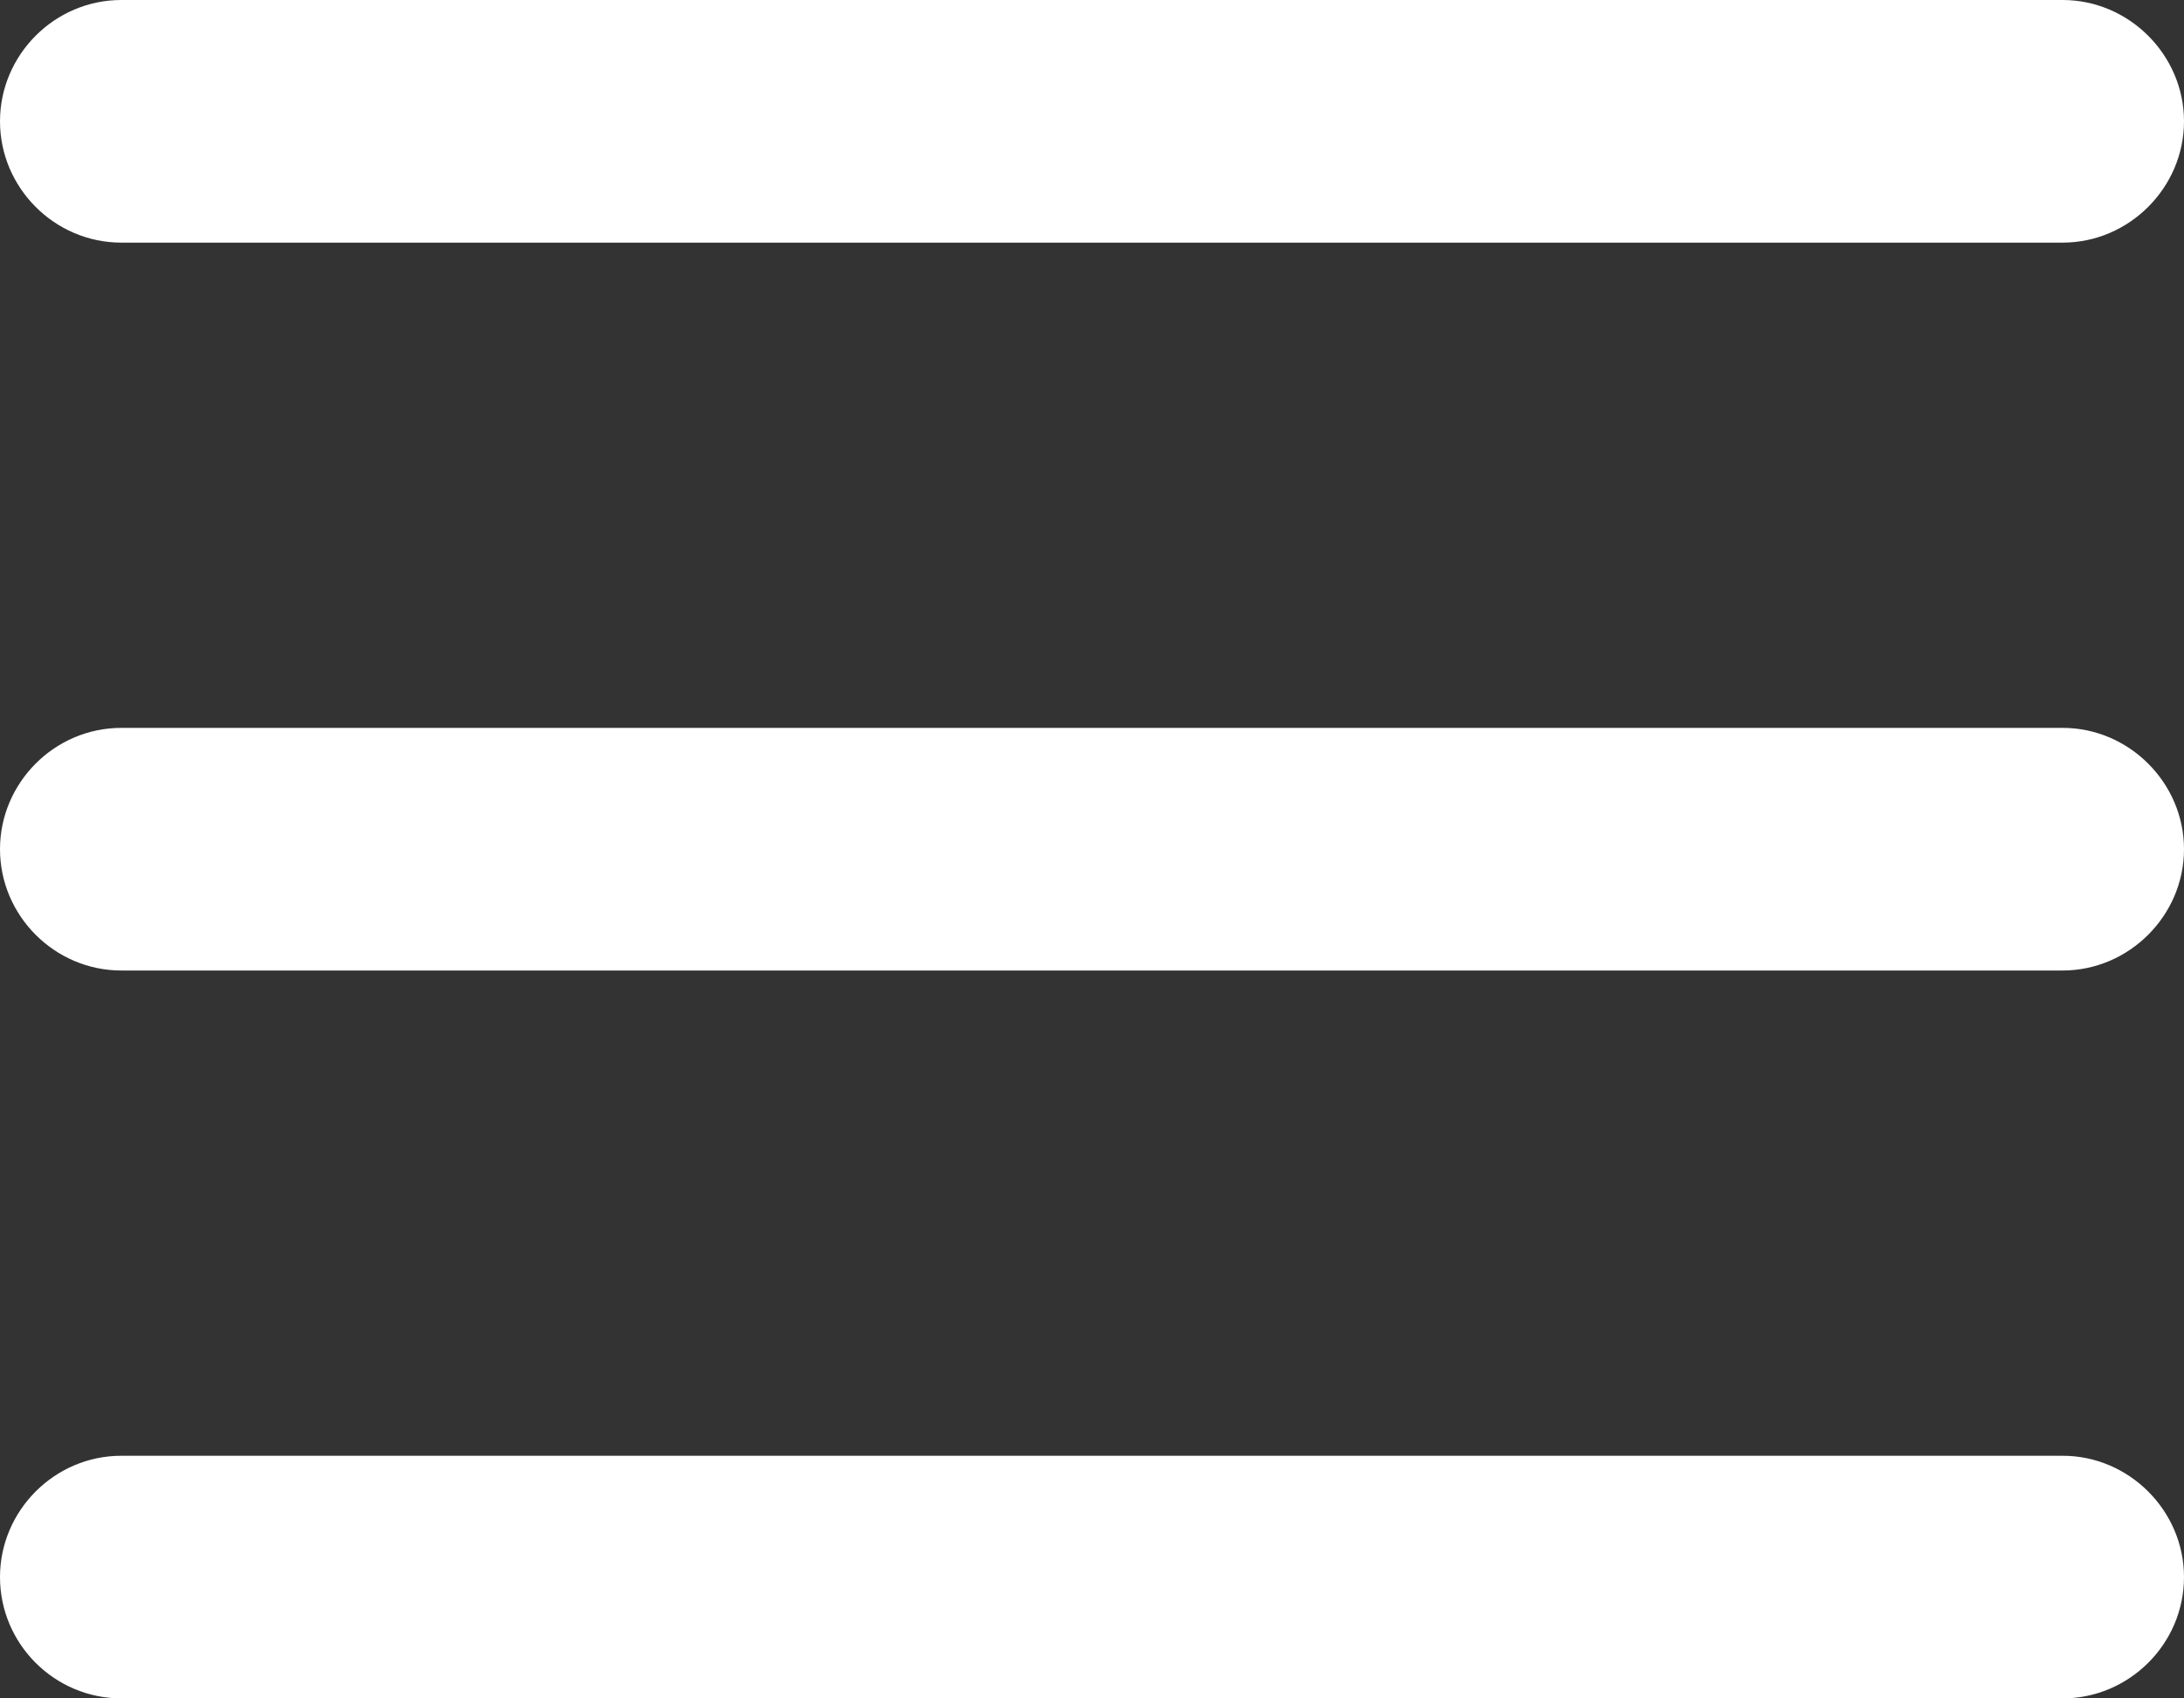
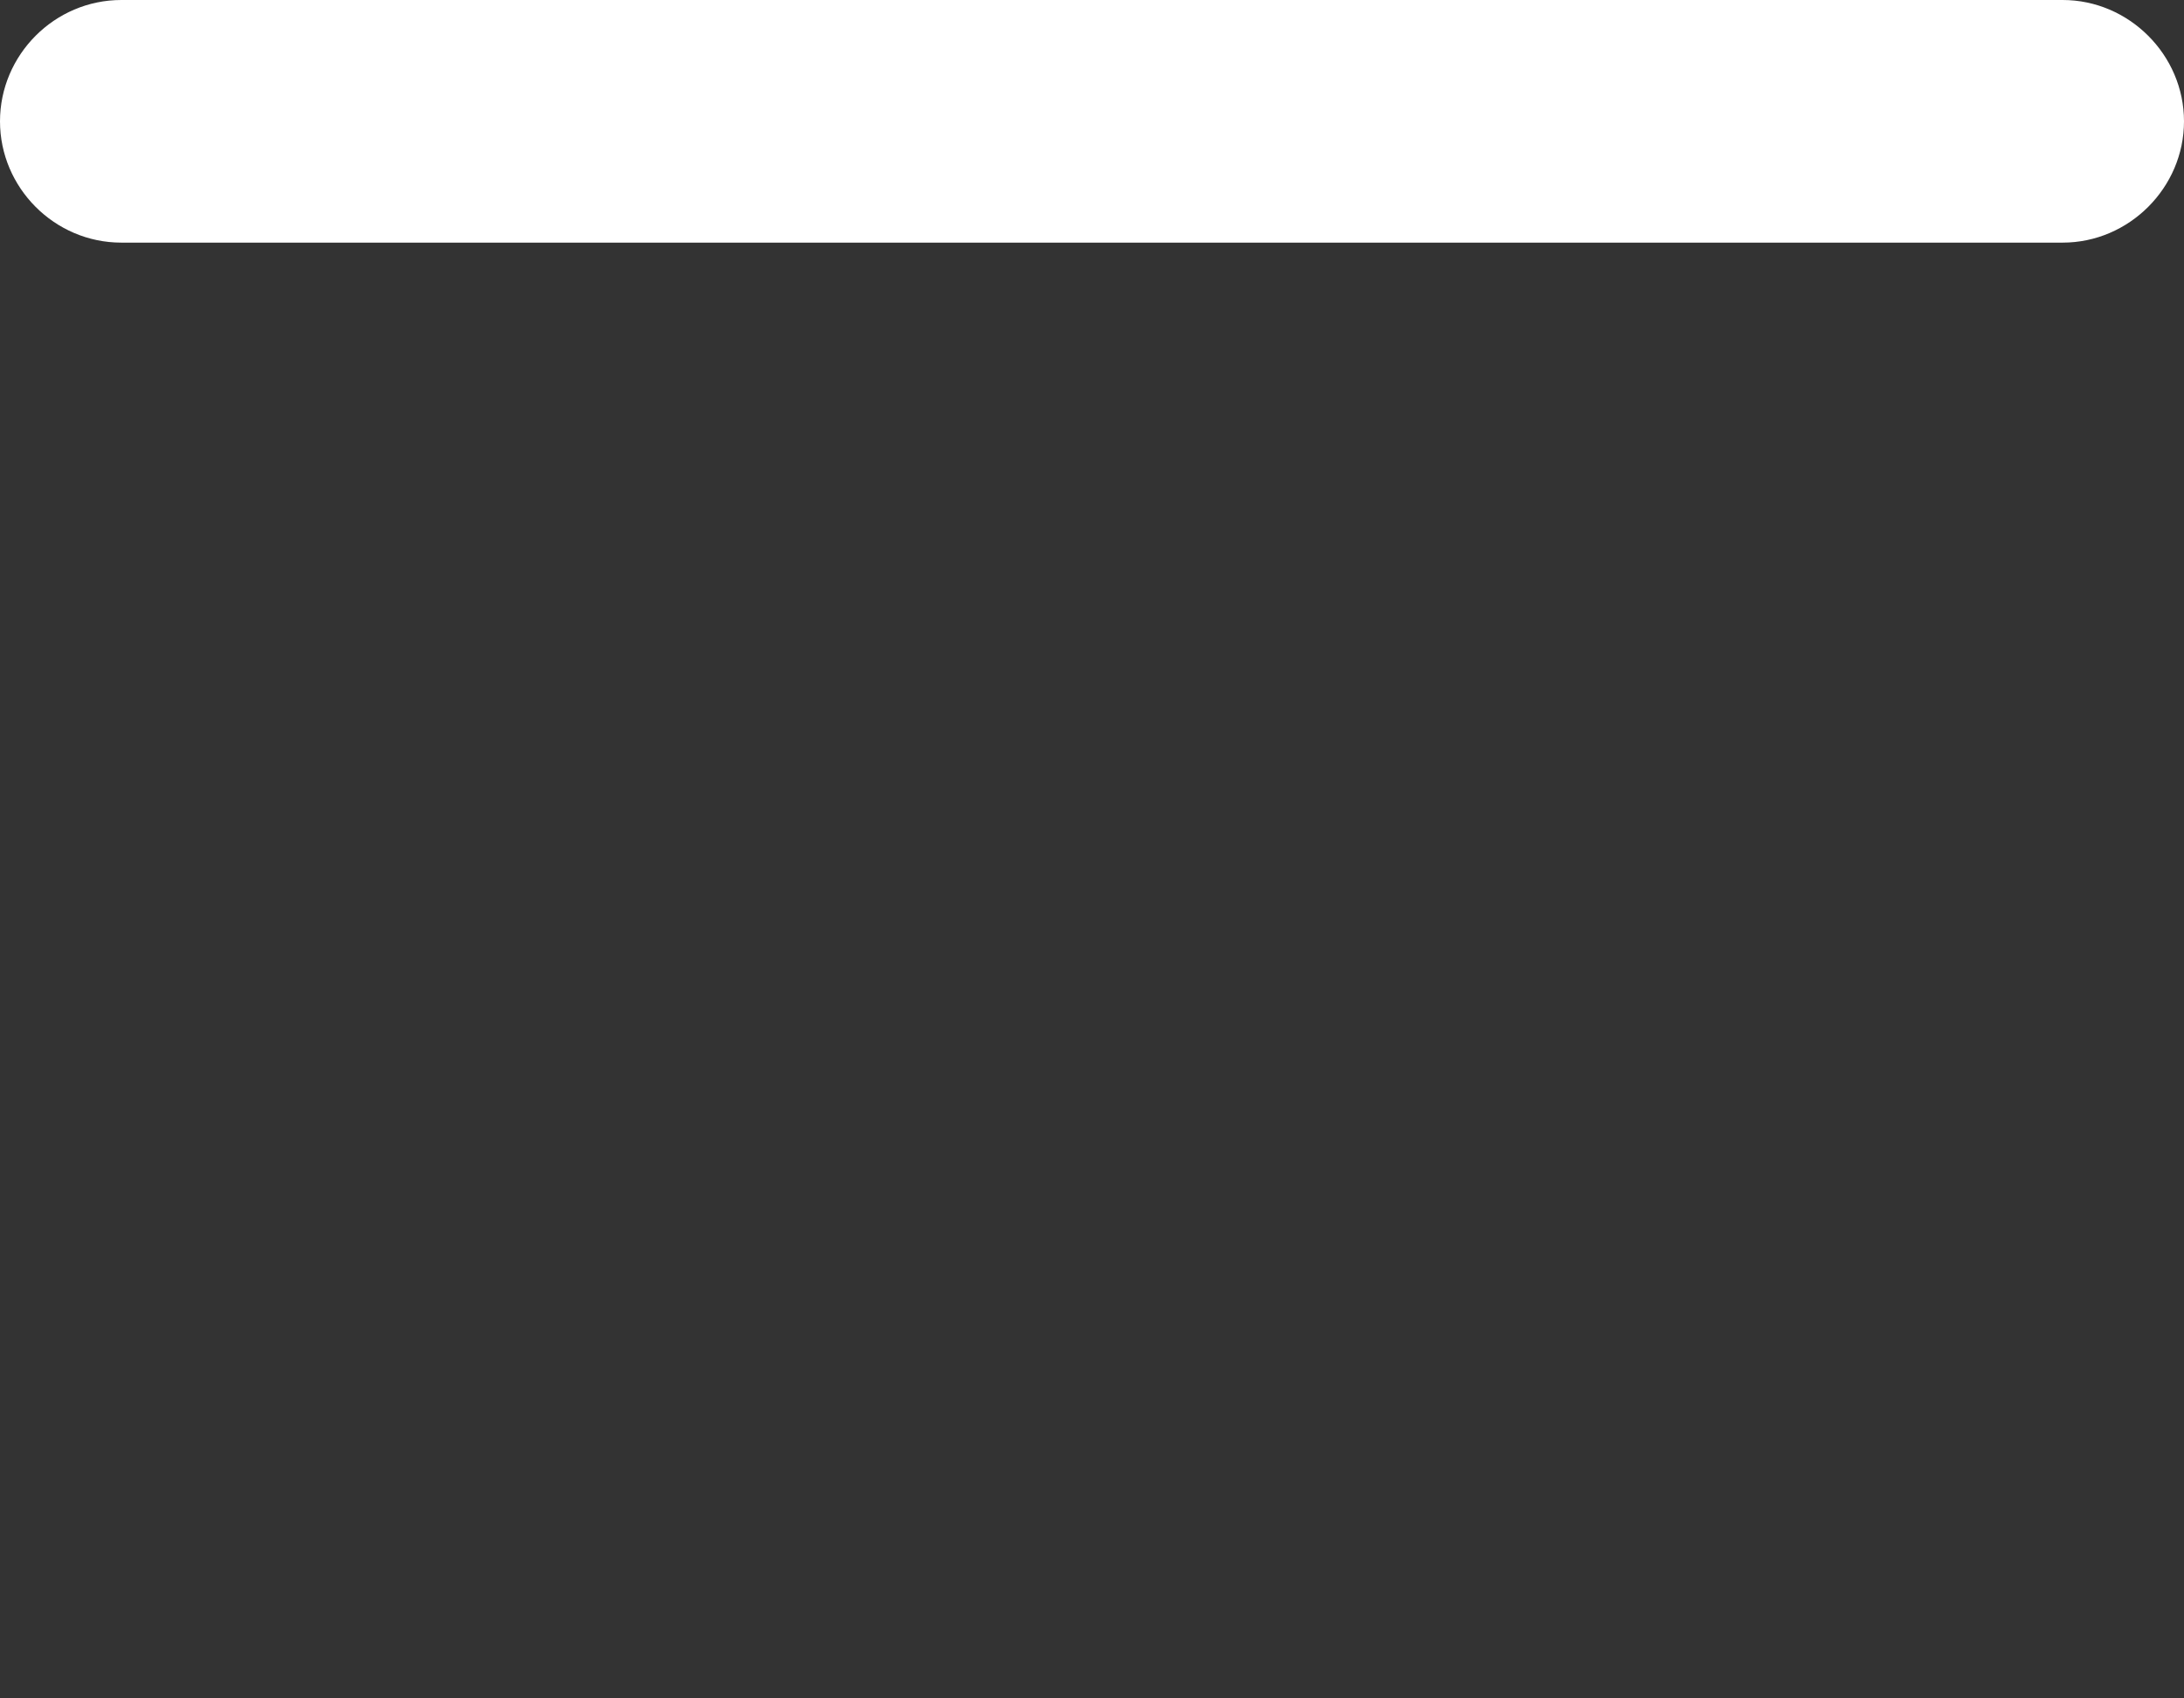
<svg xmlns="http://www.w3.org/2000/svg" fill="#ffffff" height="14" preserveAspectRatio="xMidYMid meet" version="1" viewBox="7.0 9.0 18.0 14.0" width="18" zoomAndPan="magnify">
  <rect x="7.0" y="9.0" width="18.0" height="14.0" fill="#333333" stroke="none" />
  <g id="change1_1">
-     <path d="M 24 21 L 8 21 C 7.449 21 7 21.453 7 22 C 7 22.551 7.449 23 8 23 L 24 23 C 24.547 23 25 22.551 25 22 C 25 21.453 24.547 21 24 21" fill="inherit" />
    <path d="M 8 11 L 24 11 C 24.547 11 25 10.547 25 10 C 25 9.453 24.547 9 24 9 L 8 9 C 7.449 9 7 9.453 7 10 C 7 10.547 7.449 11 8 11" fill="inherit" />
-     <path d="M 24 15 L 8 15 C 7.449 15 7 15.453 7 16 C 7 16.547 7.449 17 8 17 L 24 17 C 24.547 17 25 16.547 25 16 C 25 15.453 24.547 15 24 15" fill="inherit" />
  </g>
</svg>